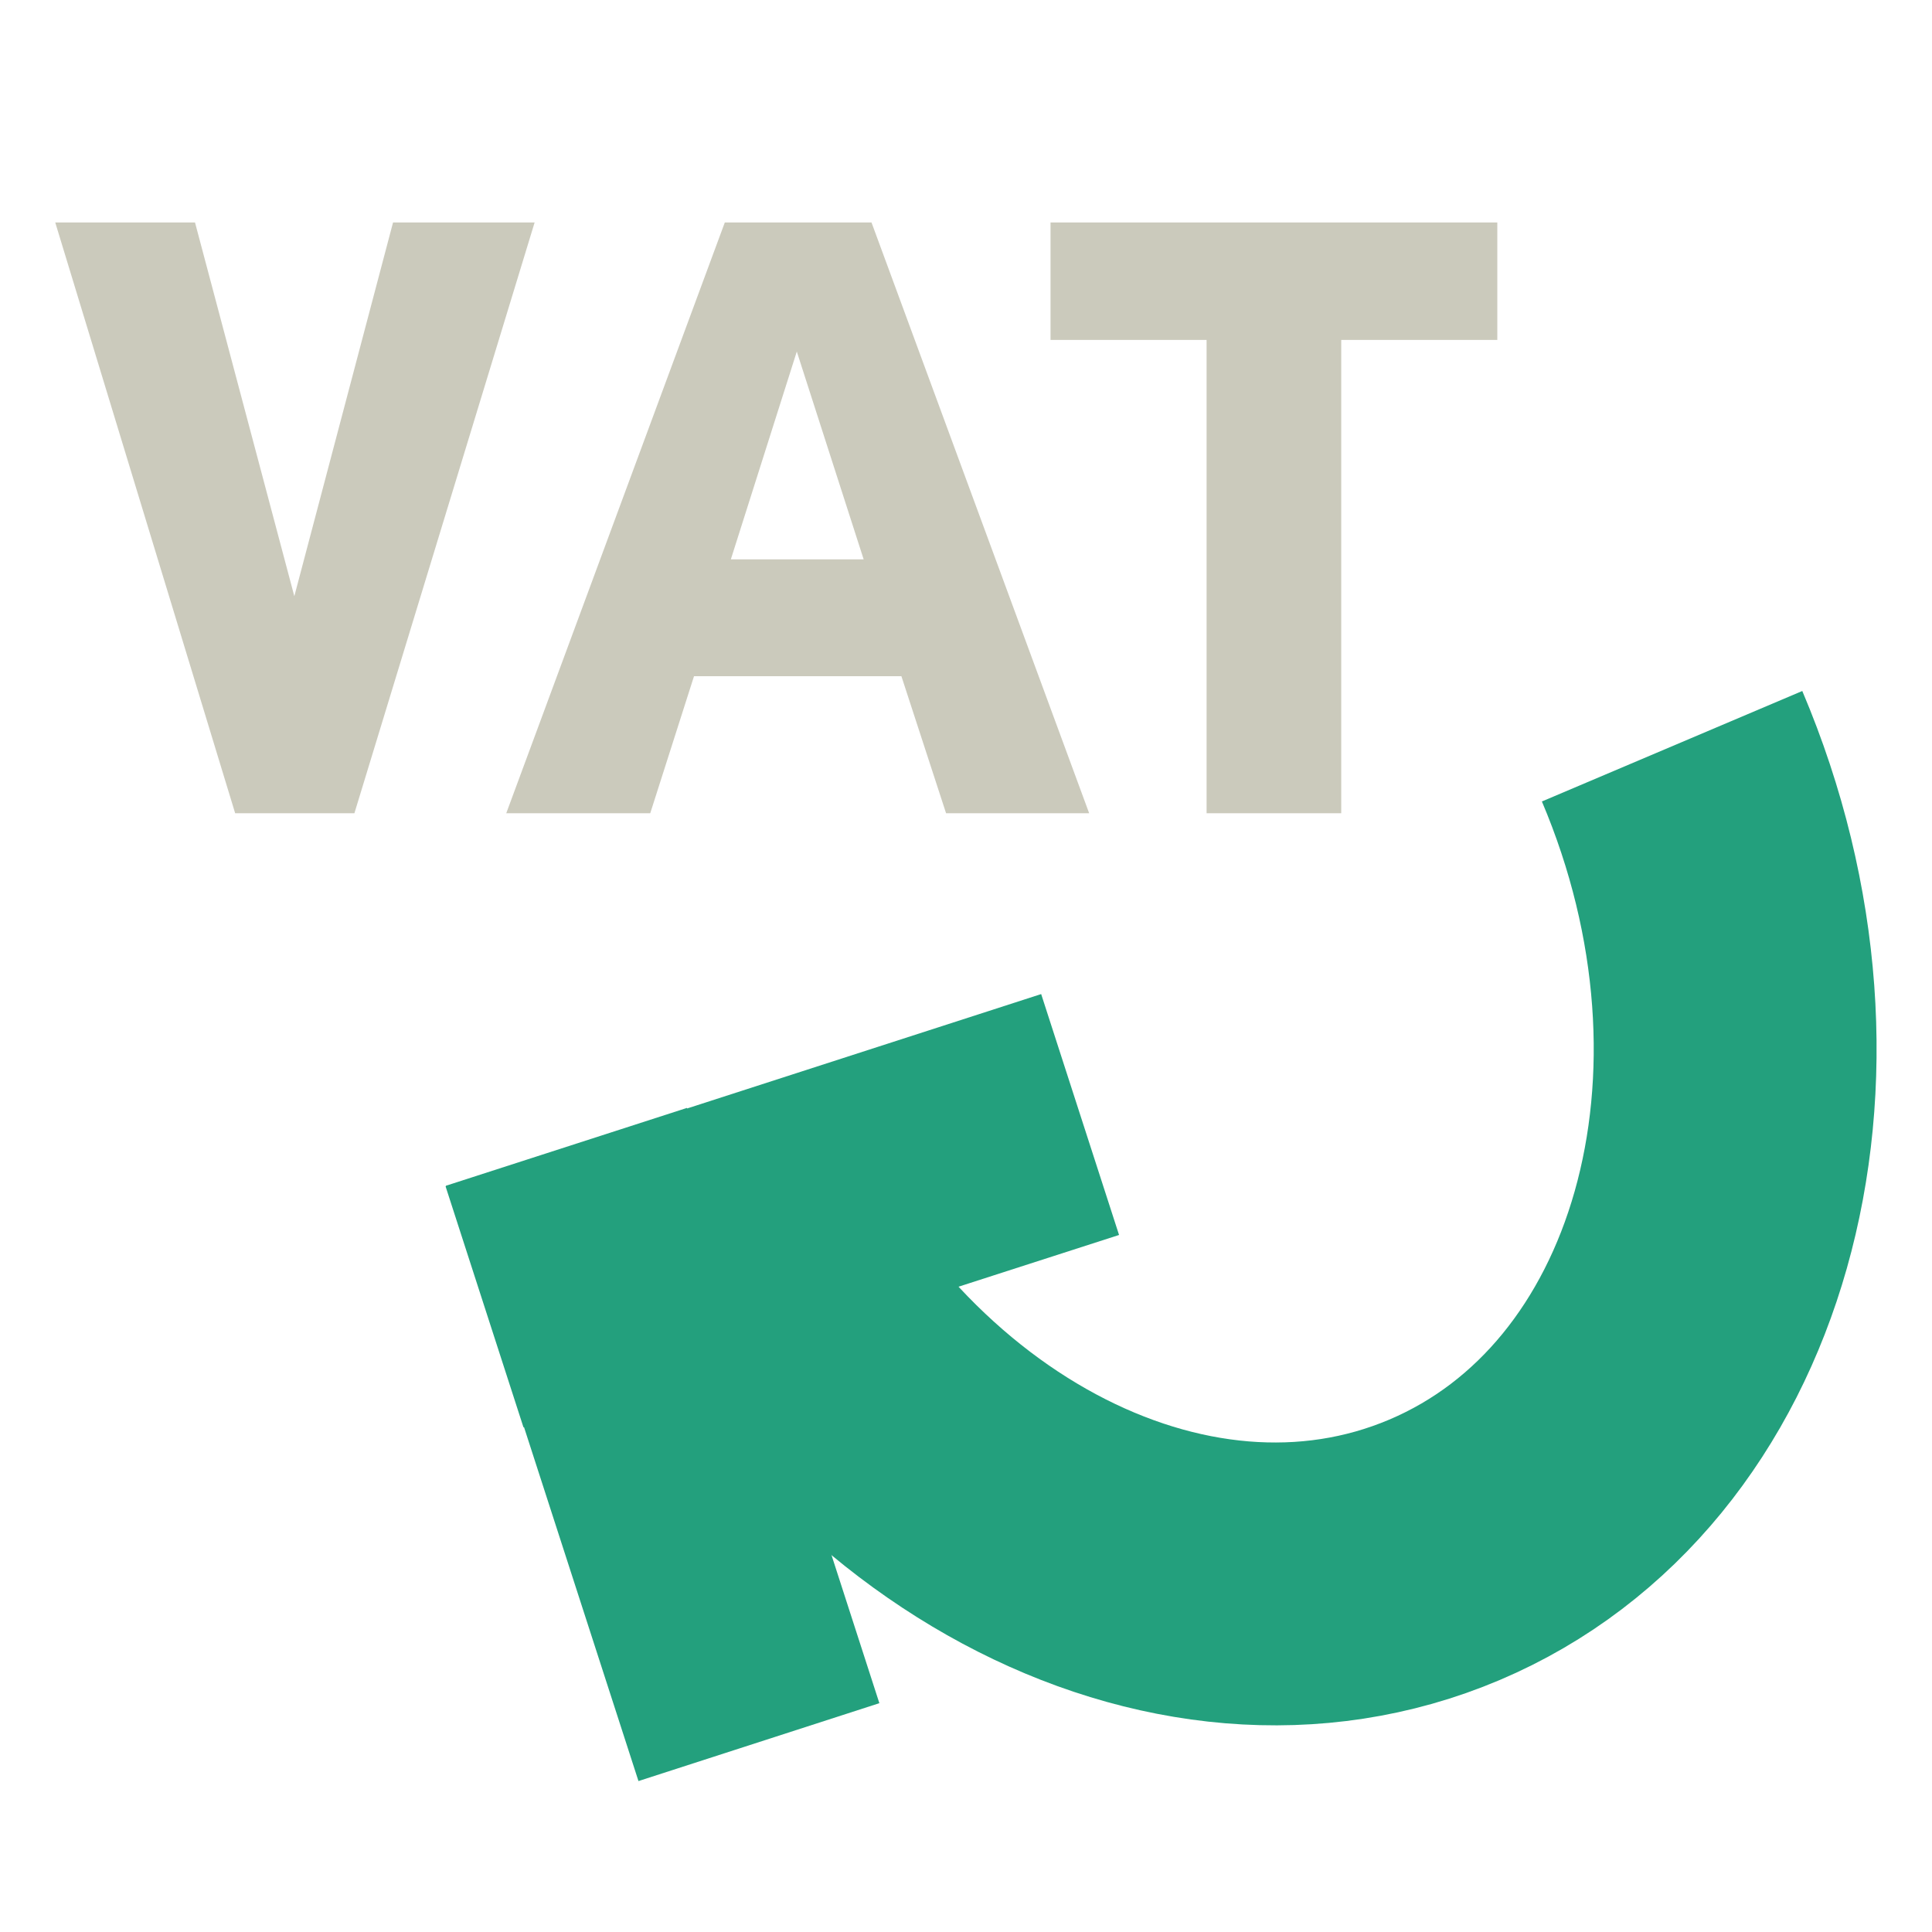
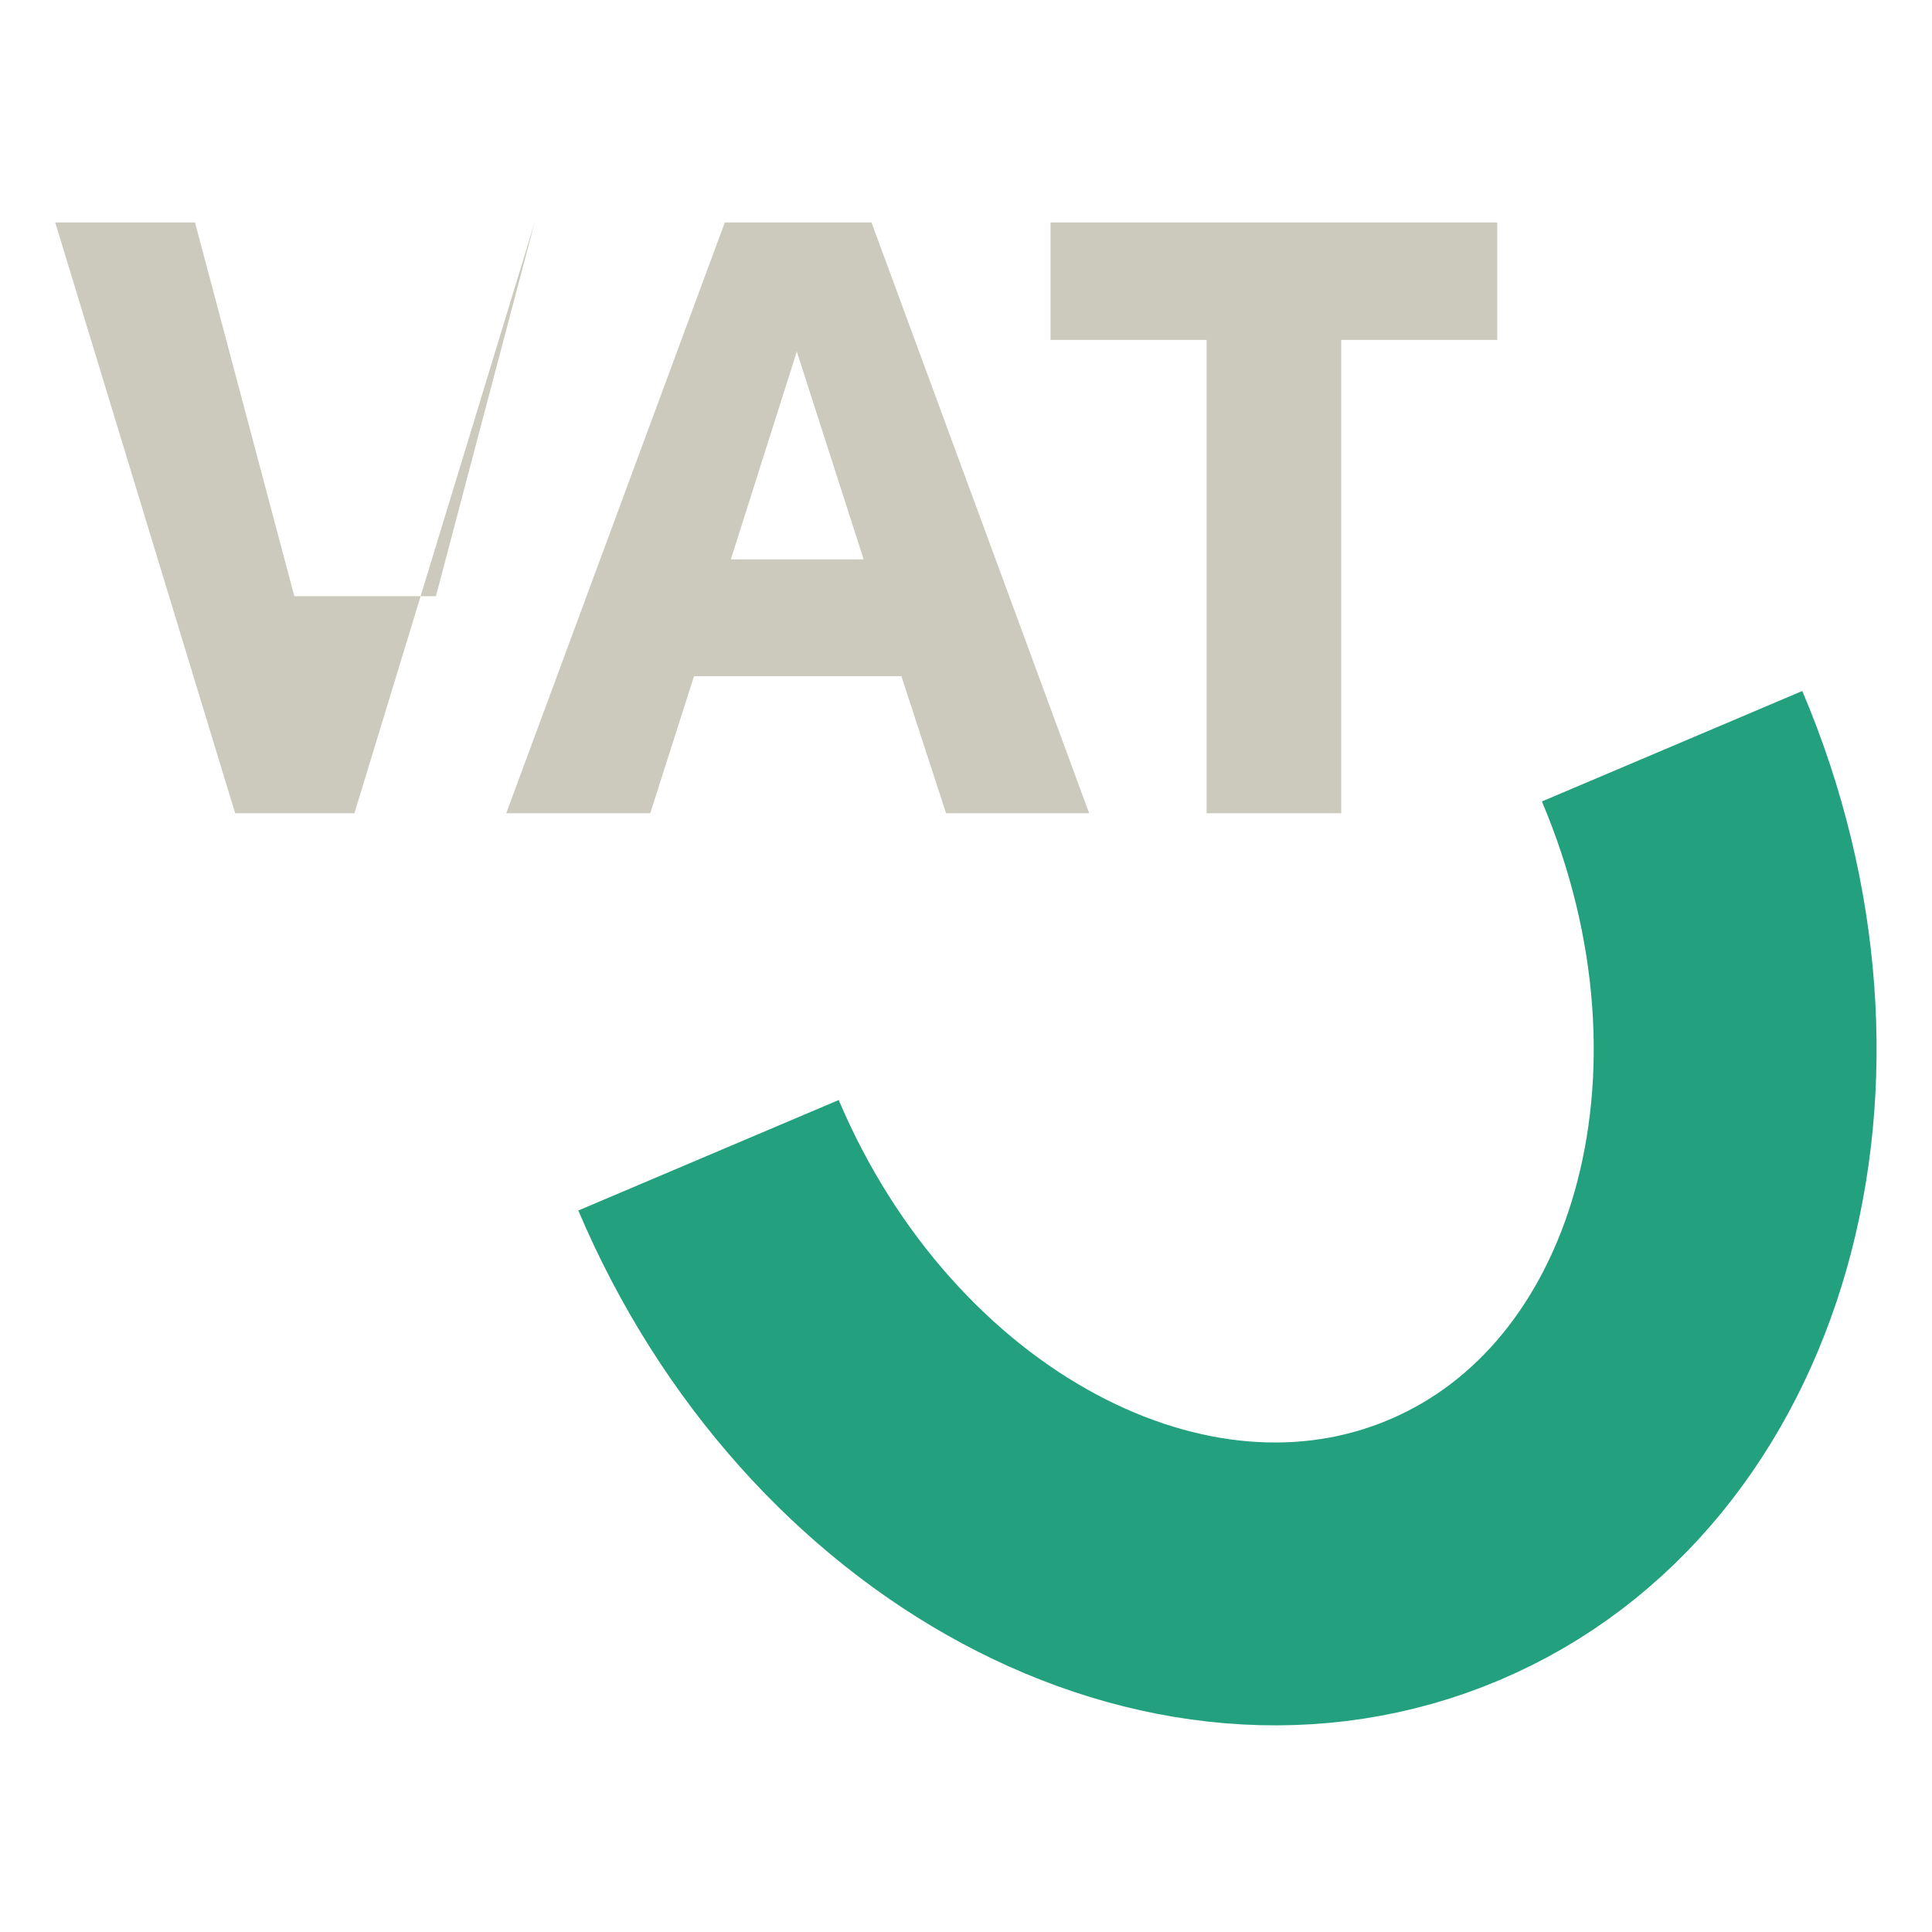
<svg xmlns="http://www.w3.org/2000/svg" id="Layer_1" viewBox="0 0 64 64">
  <defs>
    <style>.cls-1{fill:none;stroke:#23a07d;stroke-miterlimit:10;stroke-width:9.37px;}.cls-2{fill:#cbcabc;}.cls-3{fill:#23a07d;}</style>
  </defs>
-   <path class="cls-3" d="M14.76,39.3l2.58,7.98h.02s3.79,11.72,3.79,11.72l7.98-2.58-3.79-11.73,11.73-3.78-2.58-7.98-11.73,3.79v-.02s-7.99,2.58-7.99,2.58v.02s-.02,0-.02,0Z" />
-   <path class="cls-2" d="M9.75,19.75L6.46,7.37H1.83L7.79,26.94h3.95L17.71,7.37h-4.69l-3.27,12.38Zm26.33,7.19L28.87,7.37h-4.86l-7.24,19.57h4.77l1.45-4.54h6.87l1.48,4.54h4.74Zm-9.69-15.31l2.22,6.9h-4.4l2.19-6.9Zm8.41-4.26v3.89h5.17v15.68h4.46V11.26h5.17v-3.89h-14.8Z" />
+   <path class="cls-2" d="M9.75,19.75L6.46,7.37H1.83L7.79,26.94h3.95L17.71,7.37l-3.27,12.38Zm26.33,7.19L28.87,7.37h-4.86l-7.24,19.57h4.77l1.45-4.54h6.87l1.48,4.54h4.74Zm-9.69-15.31l2.22,6.9h-4.4l2.19-6.9Zm8.41-4.26v3.89h5.17v15.68h4.46V11.26h5.17v-3.89h-14.8Z" />
  <path class="cls-1" d="M55.39,24.72c4.65,10.96,1.28,22.88-7.54,26.62s-19.73-2.11-24.38-13.07" />
</svg>